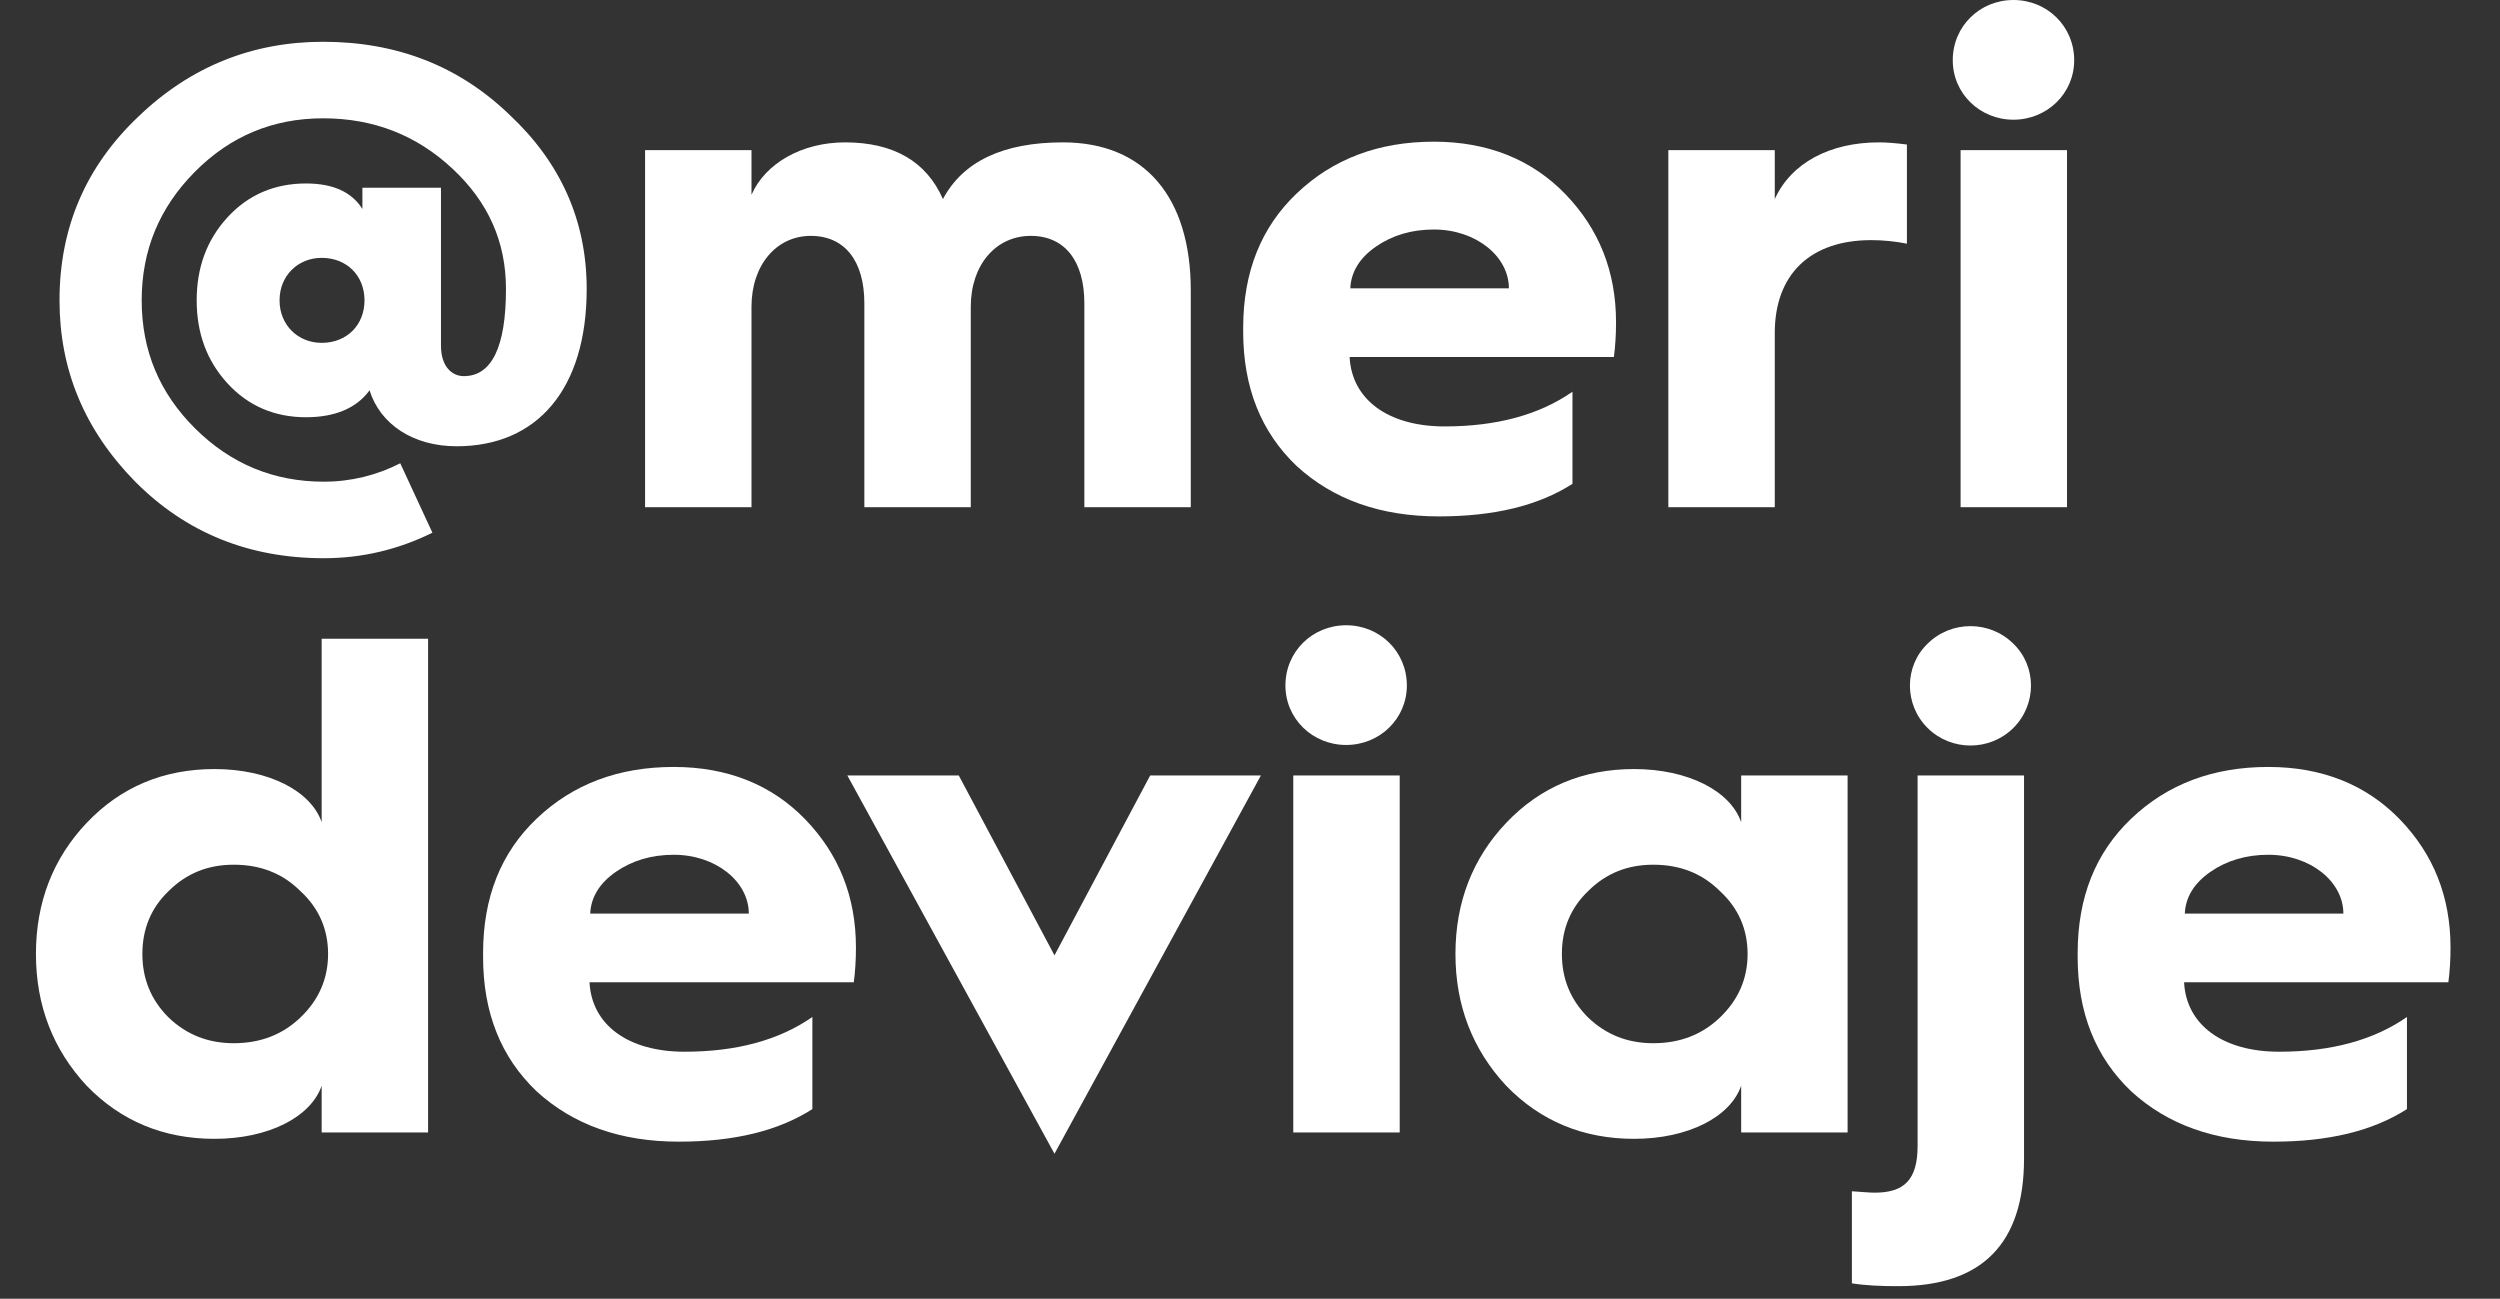
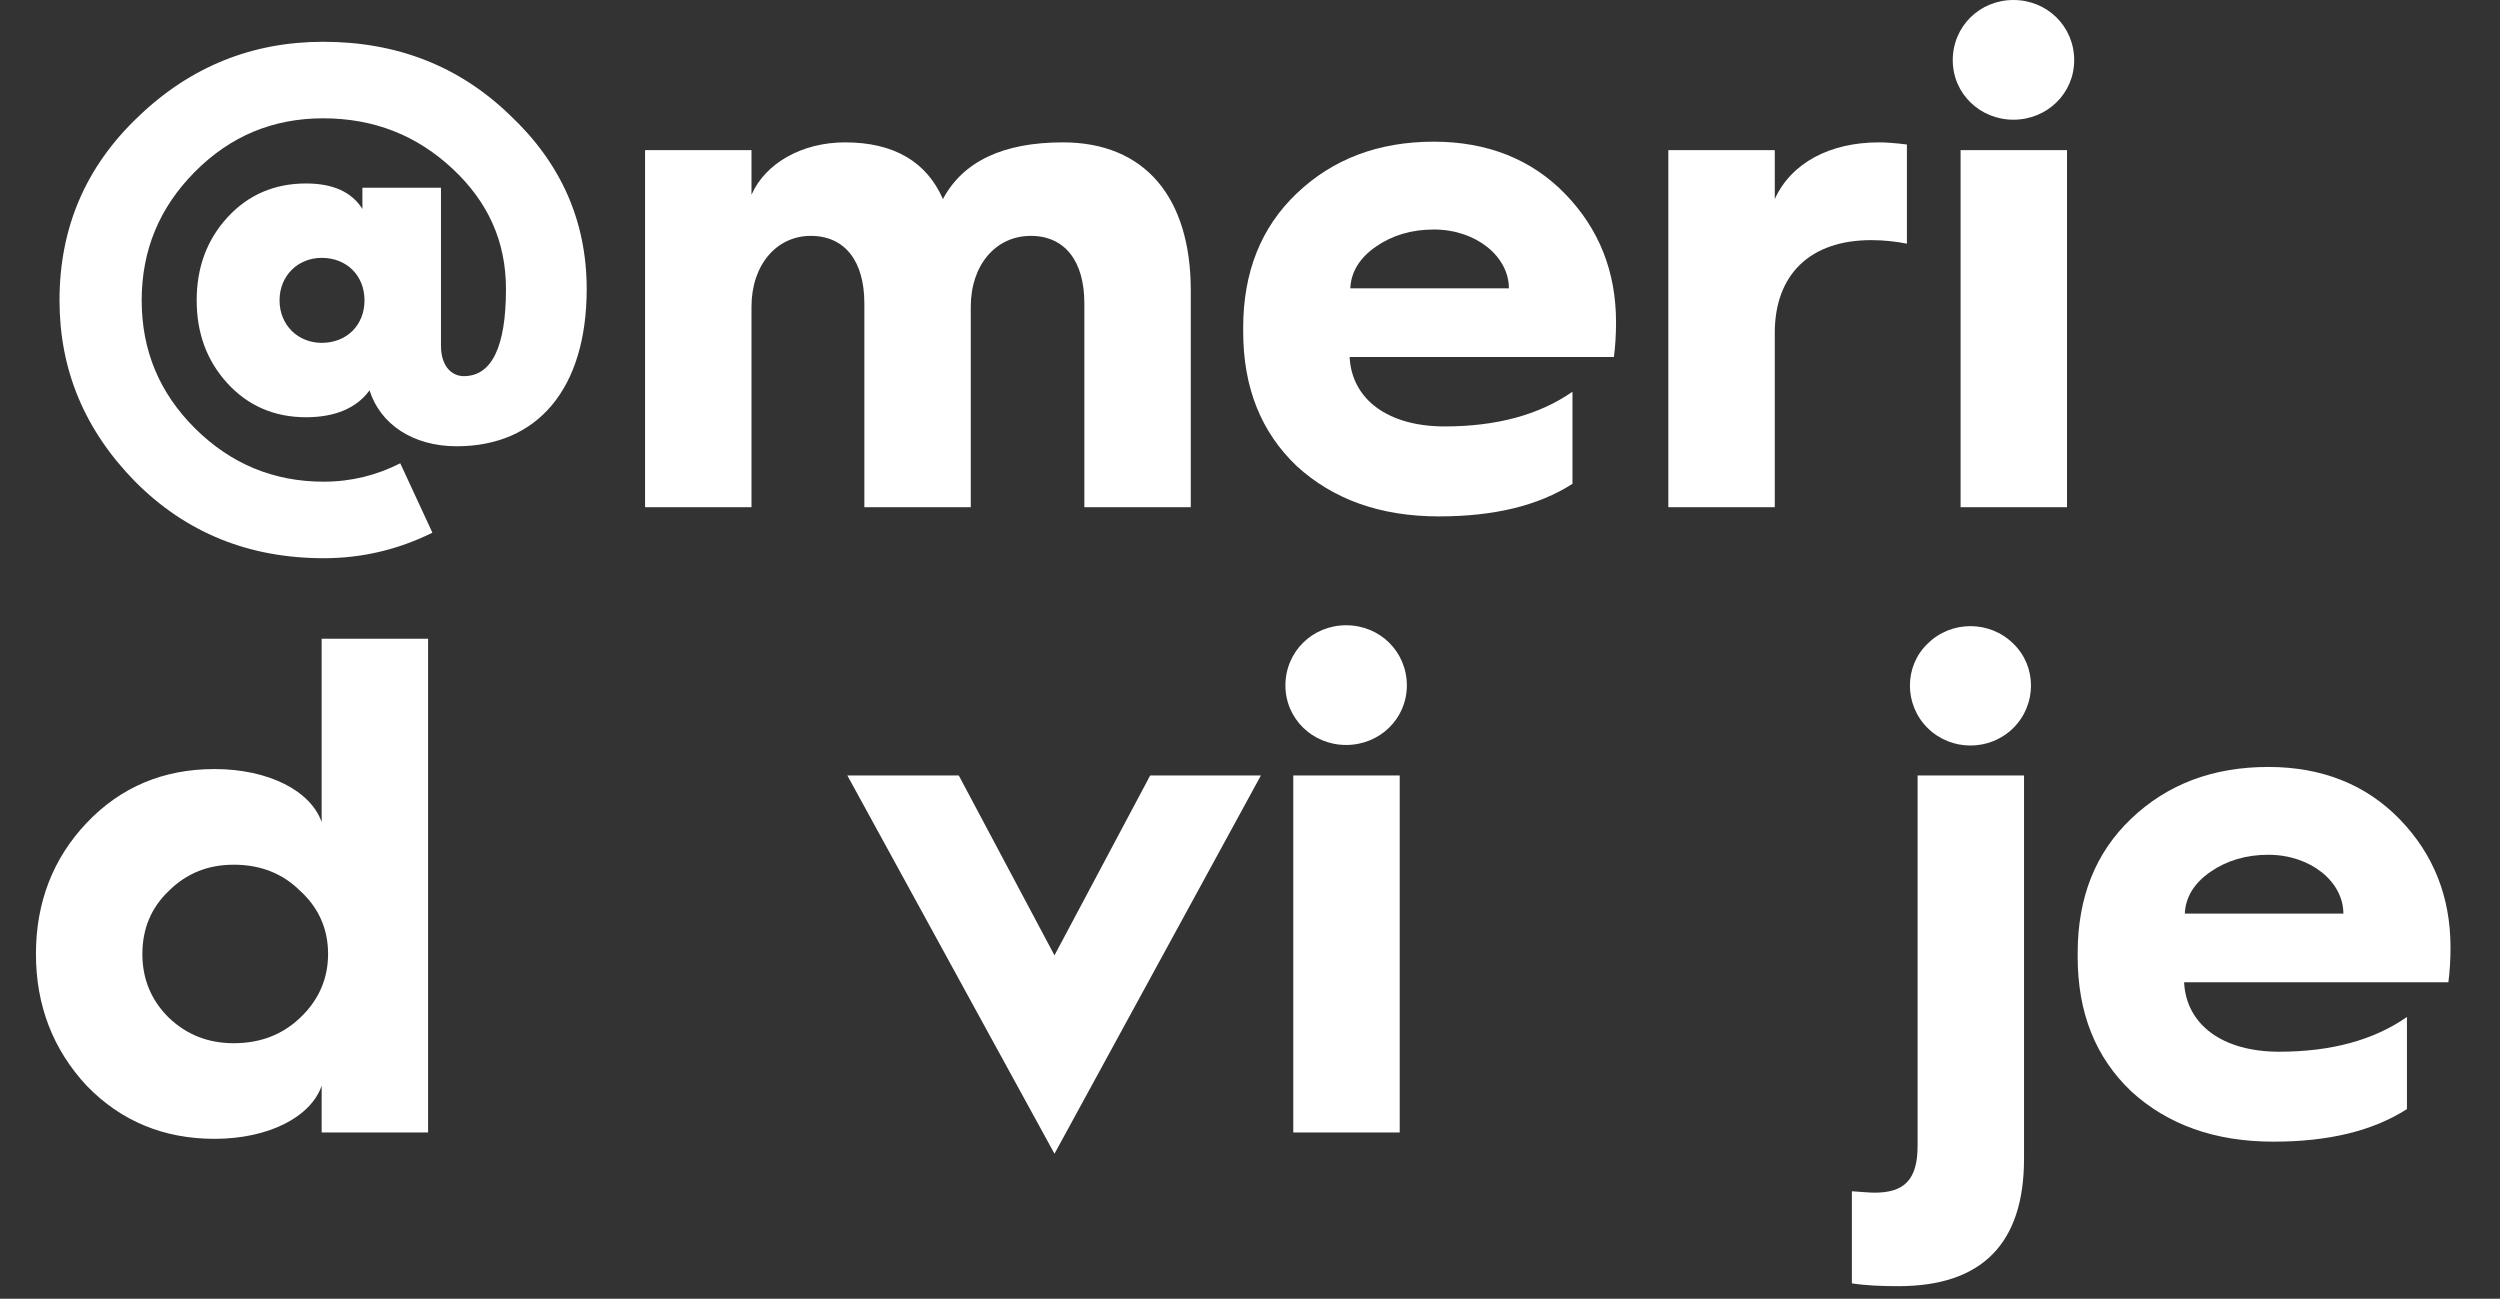
<svg xmlns="http://www.w3.org/2000/svg" width="77" height="40" viewBox="0 0 77 40" fill="none">
  <rect x="0" y="0" width="77" height="40" fill="#333333" stroke="none" />
  <path d="M63.992 29.469V29.36C63.992 27.636 64.542 26.262 65.642 25.214C66.764 24.145 68.172 23.622 69.866 23.622C71.516 23.622 72.88 24.167 73.914 25.236C74.948 26.305 75.476 27.614 75.476 29.185C75.476 29.556 75.454 29.927 75.41 30.254H67.27C67.336 31.564 68.458 32.393 70.196 32.393C71.78 32.393 73.1 32.044 74.134 31.323V34.16C73.078 34.836 71.714 35.163 70.02 35.163C68.216 35.163 66.764 34.64 65.642 33.614C64.542 32.567 63.992 31.193 63.992 29.469ZM67.292 28.138H72.176C72.176 27.156 71.164 26.327 69.866 26.327C69.184 26.327 68.59 26.502 68.084 26.851C67.578 27.2 67.314 27.636 67.292 28.138Z" fill="white" />
  <path d="M62.01 22.422C61.284 23.142 60.096 23.142 59.37 22.422C58.644 21.702 58.644 20.523 59.37 19.825C60.096 19.105 61.284 19.105 62.01 19.825C62.736 20.523 62.736 21.702 62.01 22.422ZM59.062 35.294V23.884H62.34V35.687C62.34 38.305 61.042 39.614 58.468 39.614C57.918 39.614 57.456 39.593 57.038 39.527V36.691C57.368 36.713 57.588 36.734 57.742 36.734C58.644 36.734 59.062 36.342 59.062 35.294Z" fill="white" />
-   <path d="M50.328 23.687C52 23.687 53.298 24.364 53.628 25.324V23.884H56.906V34.88H53.628V33.44C53.298 34.4 52 35.076 50.328 35.076C48.766 35.076 47.446 34.531 46.39 33.44C45.356 32.327 44.828 30.974 44.828 29.382C44.828 27.789 45.356 26.436 46.39 25.345C47.446 24.233 48.766 23.687 50.328 23.687ZM50.922 32.131C51.736 32.131 52.418 31.869 52.968 31.345C53.54 30.8 53.826 30.145 53.826 29.382C53.826 28.618 53.54 27.964 52.968 27.44C52.418 26.895 51.736 26.633 50.922 26.633C50.13 26.633 49.47 26.895 48.92 27.44C48.37 27.964 48.106 28.618 48.106 29.382C48.106 30.145 48.37 30.8 48.92 31.345C49.47 31.869 50.13 32.131 50.922 32.131Z" fill="white" />
  <path d="M39.591 21.113C39.591 20.065 40.427 19.258 41.461 19.258C42.495 19.258 43.331 20.065 43.331 21.113C43.331 22.138 42.495 22.945 41.461 22.945C40.427 22.945 39.591 22.138 39.591 21.113ZM43.111 34.88H39.833V23.884H43.111V34.88Z" fill="white" />
  <path d="M38.836 23.884L32.478 35.535L26.098 23.884H29.53L32.478 29.425L35.426 23.884H38.836Z" fill="white" />
-   <path d="M14.879 29.469V29.36C14.879 27.636 15.429 26.262 16.529 25.214C17.651 24.145 19.059 23.622 20.753 23.622C22.403 23.622 23.767 24.167 24.801 25.236C25.835 26.305 26.363 27.614 26.363 29.185C26.363 29.556 26.341 29.927 26.297 30.254H18.157C18.223 31.564 19.345 32.393 21.083 32.393C22.667 32.393 23.987 32.044 25.021 31.323V34.16C23.965 34.836 22.601 35.163 20.907 35.163C19.103 35.163 17.651 34.64 16.529 33.614C15.429 32.567 14.879 31.193 14.879 29.469ZM18.179 28.138H23.063C23.063 27.156 22.051 26.327 20.753 26.327C20.071 26.327 19.477 26.502 18.971 26.851C18.465 27.2 18.201 27.636 18.179 28.138Z" fill="white" />
  <path d="M6.607 23.687C8.279 23.687 9.577 24.363 9.907 25.323V19.673H13.185V34.88H9.907V33.44C9.577 34.4 8.279 35.076 6.607 35.076C5.045 35.076 3.725 34.531 2.669 33.44C1.635 32.327 1.107 30.974 1.107 29.382C1.107 27.789 1.635 26.436 2.669 25.345C3.725 24.233 5.045 23.687 6.607 23.687ZM7.201 32.131C8.015 32.131 8.697 31.869 9.247 31.345C9.819 30.8 10.105 30.145 10.105 29.382C10.105 28.618 9.819 27.963 9.247 27.44C8.697 26.895 8.015 26.633 7.201 26.633C6.409 26.633 5.749 26.895 5.199 27.44C4.649 27.963 4.385 28.618 4.385 29.382C4.385 30.145 4.649 30.8 5.199 31.345C5.749 31.869 6.409 32.131 7.201 32.131Z" fill="white" />
  <path d="M60.145 1.855C60.145 0.807 60.98 0 62.014 0C63.048 0 63.885 0.807 63.885 1.855C63.885 2.88 63.048 3.687 62.014 3.687C60.98 3.687 60.145 2.88 60.145 1.855ZM63.664 15.622H60.386V4.625H63.664V15.622Z" fill="white" />
  <path d="M54.663 15.622H51.385V4.625H54.663V6.131C55.169 5.018 56.357 4.385 57.875 4.385C58.095 4.385 58.381 4.407 58.733 4.451V7.505C58.403 7.44 58.029 7.396 57.633 7.396C55.763 7.396 54.663 8.444 54.663 10.255V15.622Z" fill="white" />
  <path d="M38.29 10.211V10.102C38.29 8.378 38.84 7.004 39.94 5.956C41.062 4.887 42.47 4.364 44.164 4.364C45.814 4.364 47.178 4.909 48.212 5.978C49.246 7.047 49.774 8.356 49.774 9.927C49.774 10.298 49.752 10.669 49.708 10.996H41.568C41.634 12.305 42.755 13.134 44.493 13.134C46.078 13.134 47.398 12.785 48.432 12.065V14.902C47.376 15.578 46.012 15.905 44.318 15.905C42.514 15.905 41.062 15.382 39.94 14.356C38.84 13.309 38.29 11.934 38.29 10.211ZM41.59 8.88H46.474C46.474 7.898 45.462 7.069 44.164 7.069C43.482 7.069 42.888 7.244 42.382 7.593C41.876 7.942 41.611 8.378 41.59 8.88Z" fill="white" />
  <path d="M23.146 15.622H19.868V4.625H23.146V6C23.564 5.04 24.686 4.385 26.028 4.385C27.524 4.385 28.536 4.975 29.042 6.131C29.658 4.975 30.89 4.385 32.738 4.385C35.268 4.385 36.676 6.087 36.676 8.945V15.622H33.398V9.338C33.398 8.051 32.804 7.265 31.748 7.265C30.67 7.265 29.9 8.16 29.9 9.447V15.622H26.622V9.338C26.622 8.051 26.028 7.265 24.972 7.265C23.916 7.265 23.146 8.16 23.146 9.447V15.622Z" fill="white" />
  <path d="M1.833 9.251C1.833 7.004 2.647 5.127 4.253 3.6C5.859 2.051 7.774 1.287 9.951 1.287C12.217 1.287 14.132 2.029 15.694 3.535C17.277 5.018 18.07 6.807 18.07 8.902C18.07 11.978 16.552 13.745 14.066 13.745C12.723 13.745 11.711 13.069 11.382 12.022C10.986 12.567 10.325 12.851 9.424 12.851C8.456 12.851 7.641 12.502 7.003 11.804C6.365 11.105 6.058 10.255 6.058 9.251C6.058 8.247 6.365 7.396 7.003 6.698C7.641 6 8.456 5.651 9.424 5.651C10.259 5.651 10.832 5.913 11.162 6.436V5.782H13.582V10.647C13.582 11.28 13.912 11.585 14.286 11.585C15.143 11.585 15.584 10.691 15.584 8.902C15.584 7.44 15.034 6.218 13.934 5.193C12.834 4.167 11.514 3.644 9.951 3.644C8.412 3.644 7.091 4.189 5.992 5.302C4.913 6.393 4.364 7.702 4.364 9.251C4.364 10.8 4.913 12.109 6.013 13.2C7.114 14.291 8.434 14.836 9.973 14.836C10.809 14.836 11.601 14.64 12.328 14.269L13.318 16.407C12.261 16.931 11.139 17.193 9.973 17.193C7.663 17.193 5.728 16.407 4.165 14.836C2.603 13.244 1.833 11.389 1.833 9.251ZM9.908 10.56C10.678 10.56 11.227 10.015 11.227 9.251C11.227 8.487 10.678 7.942 9.908 7.942C9.181 7.942 8.61 8.487 8.61 9.251C8.61 10.015 9.181 10.56 9.908 10.56Z" fill="white" />
</svg>